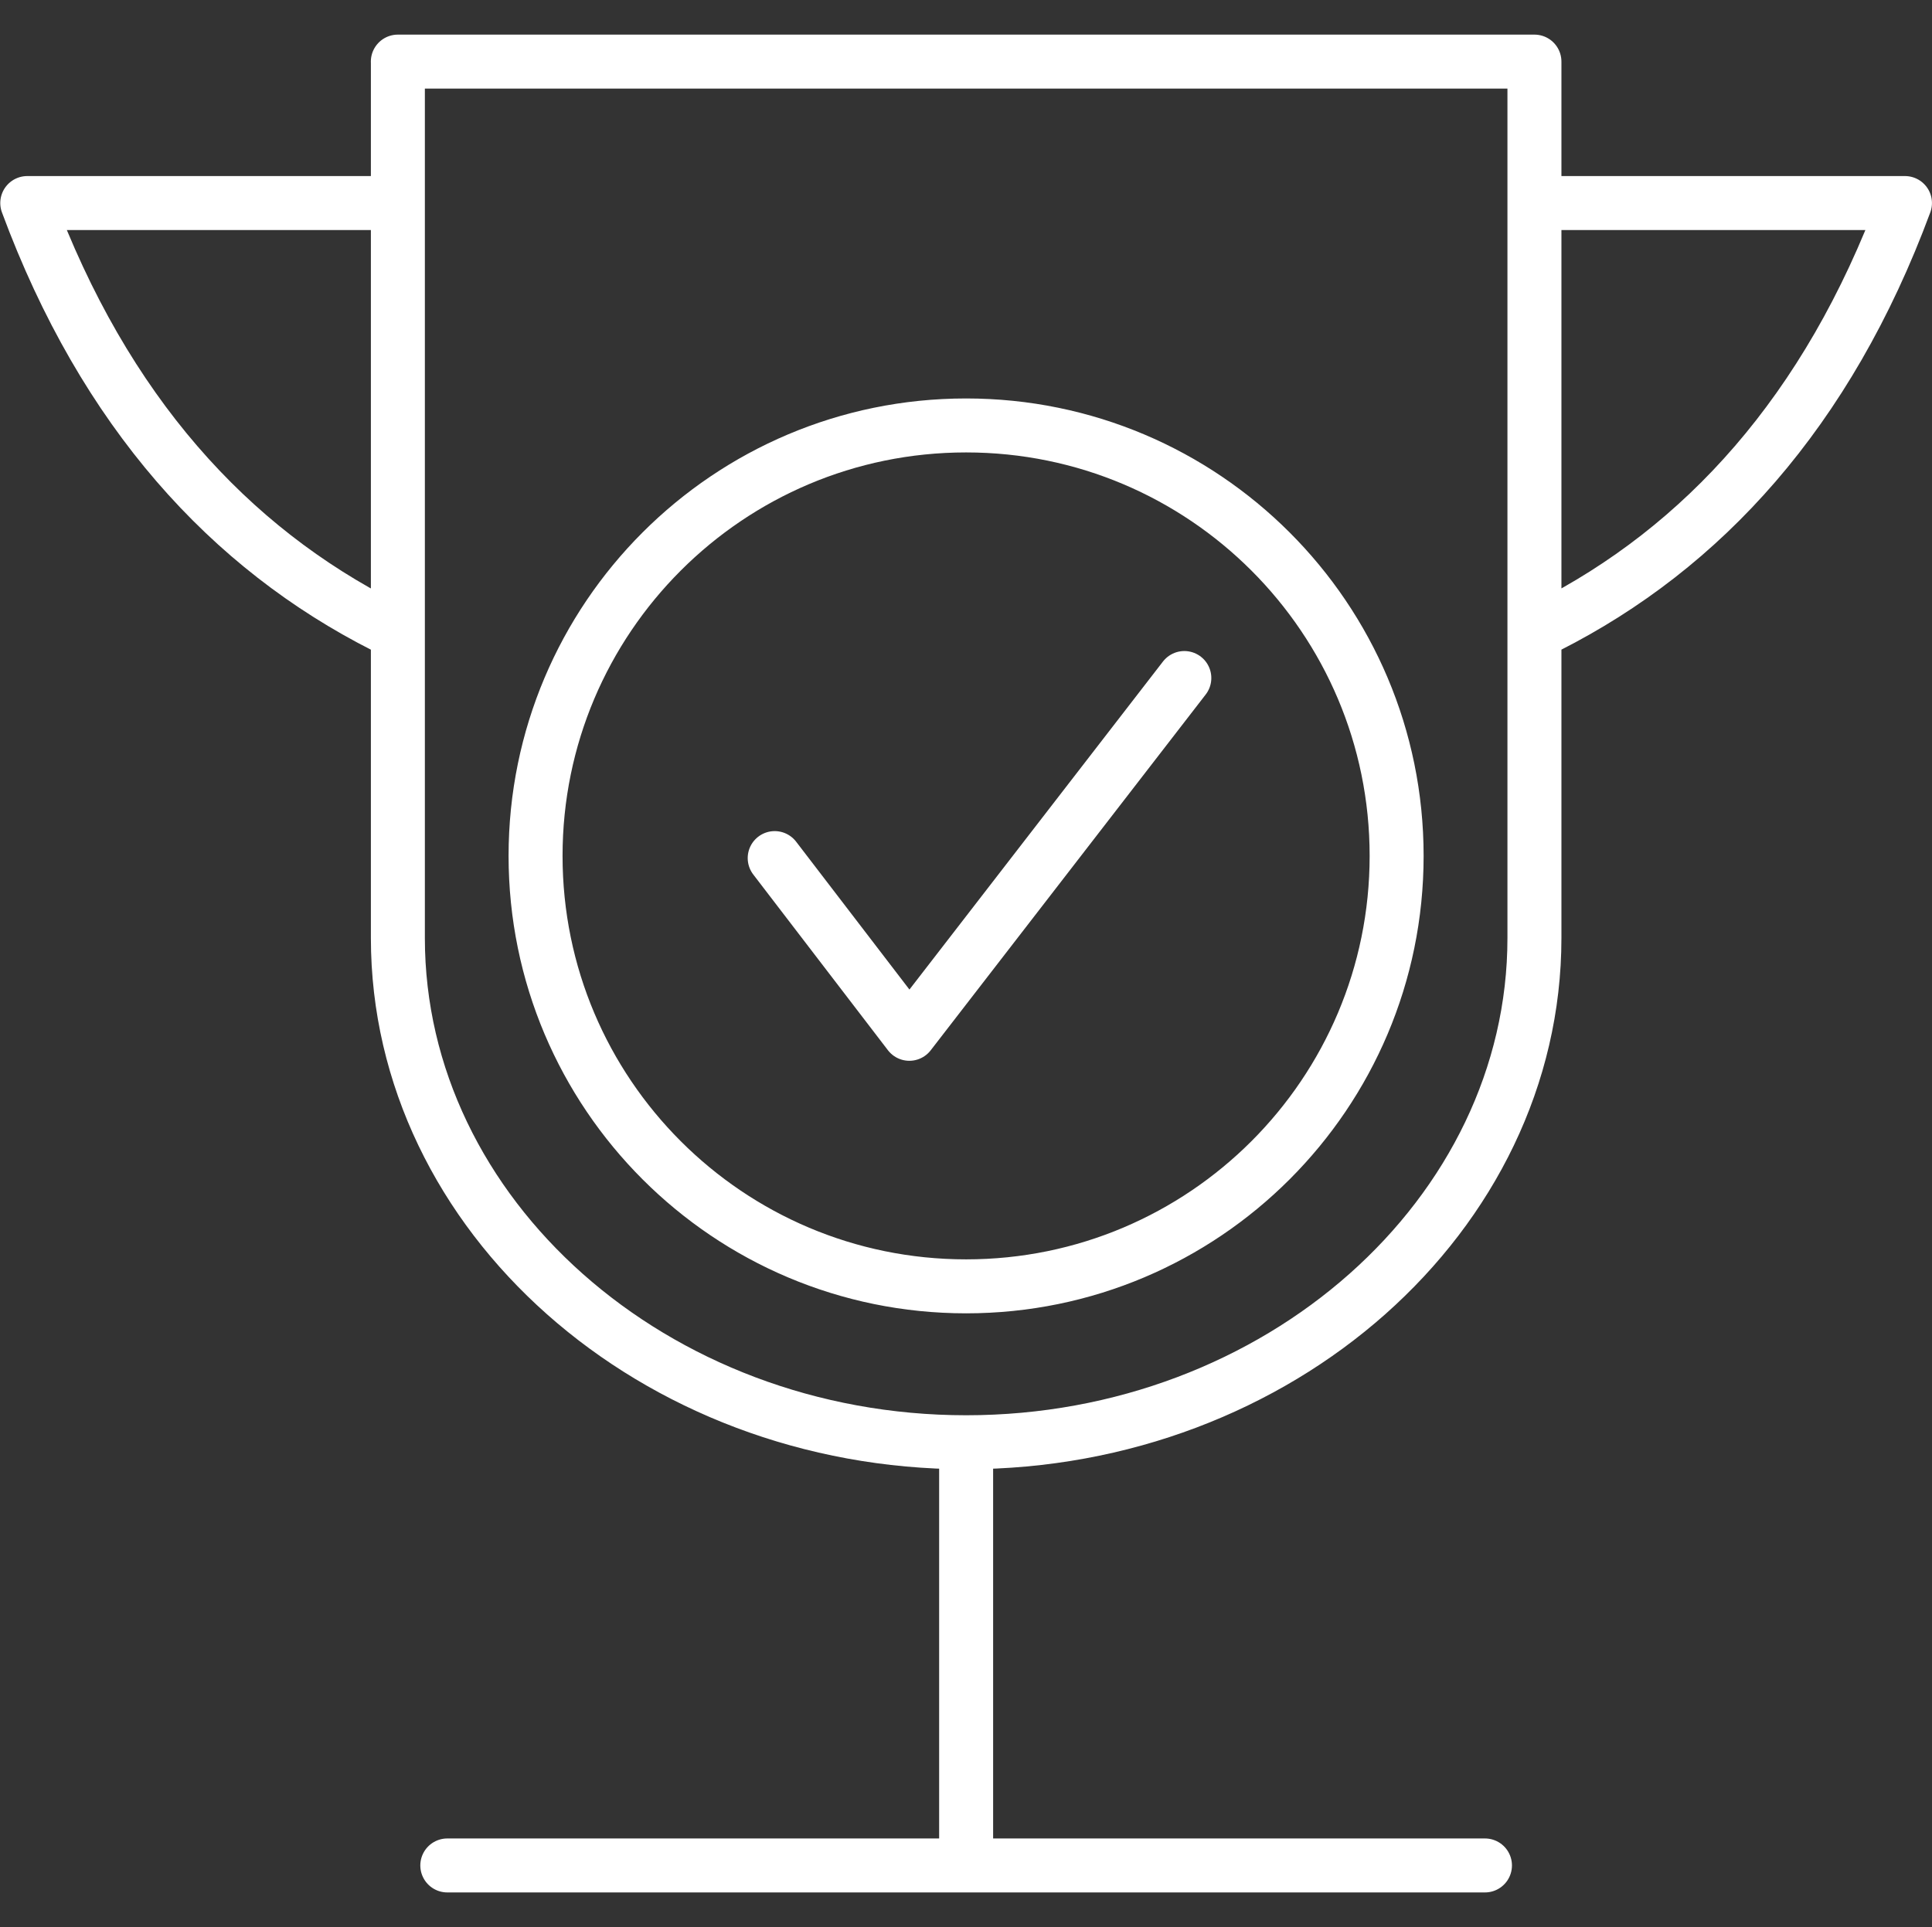
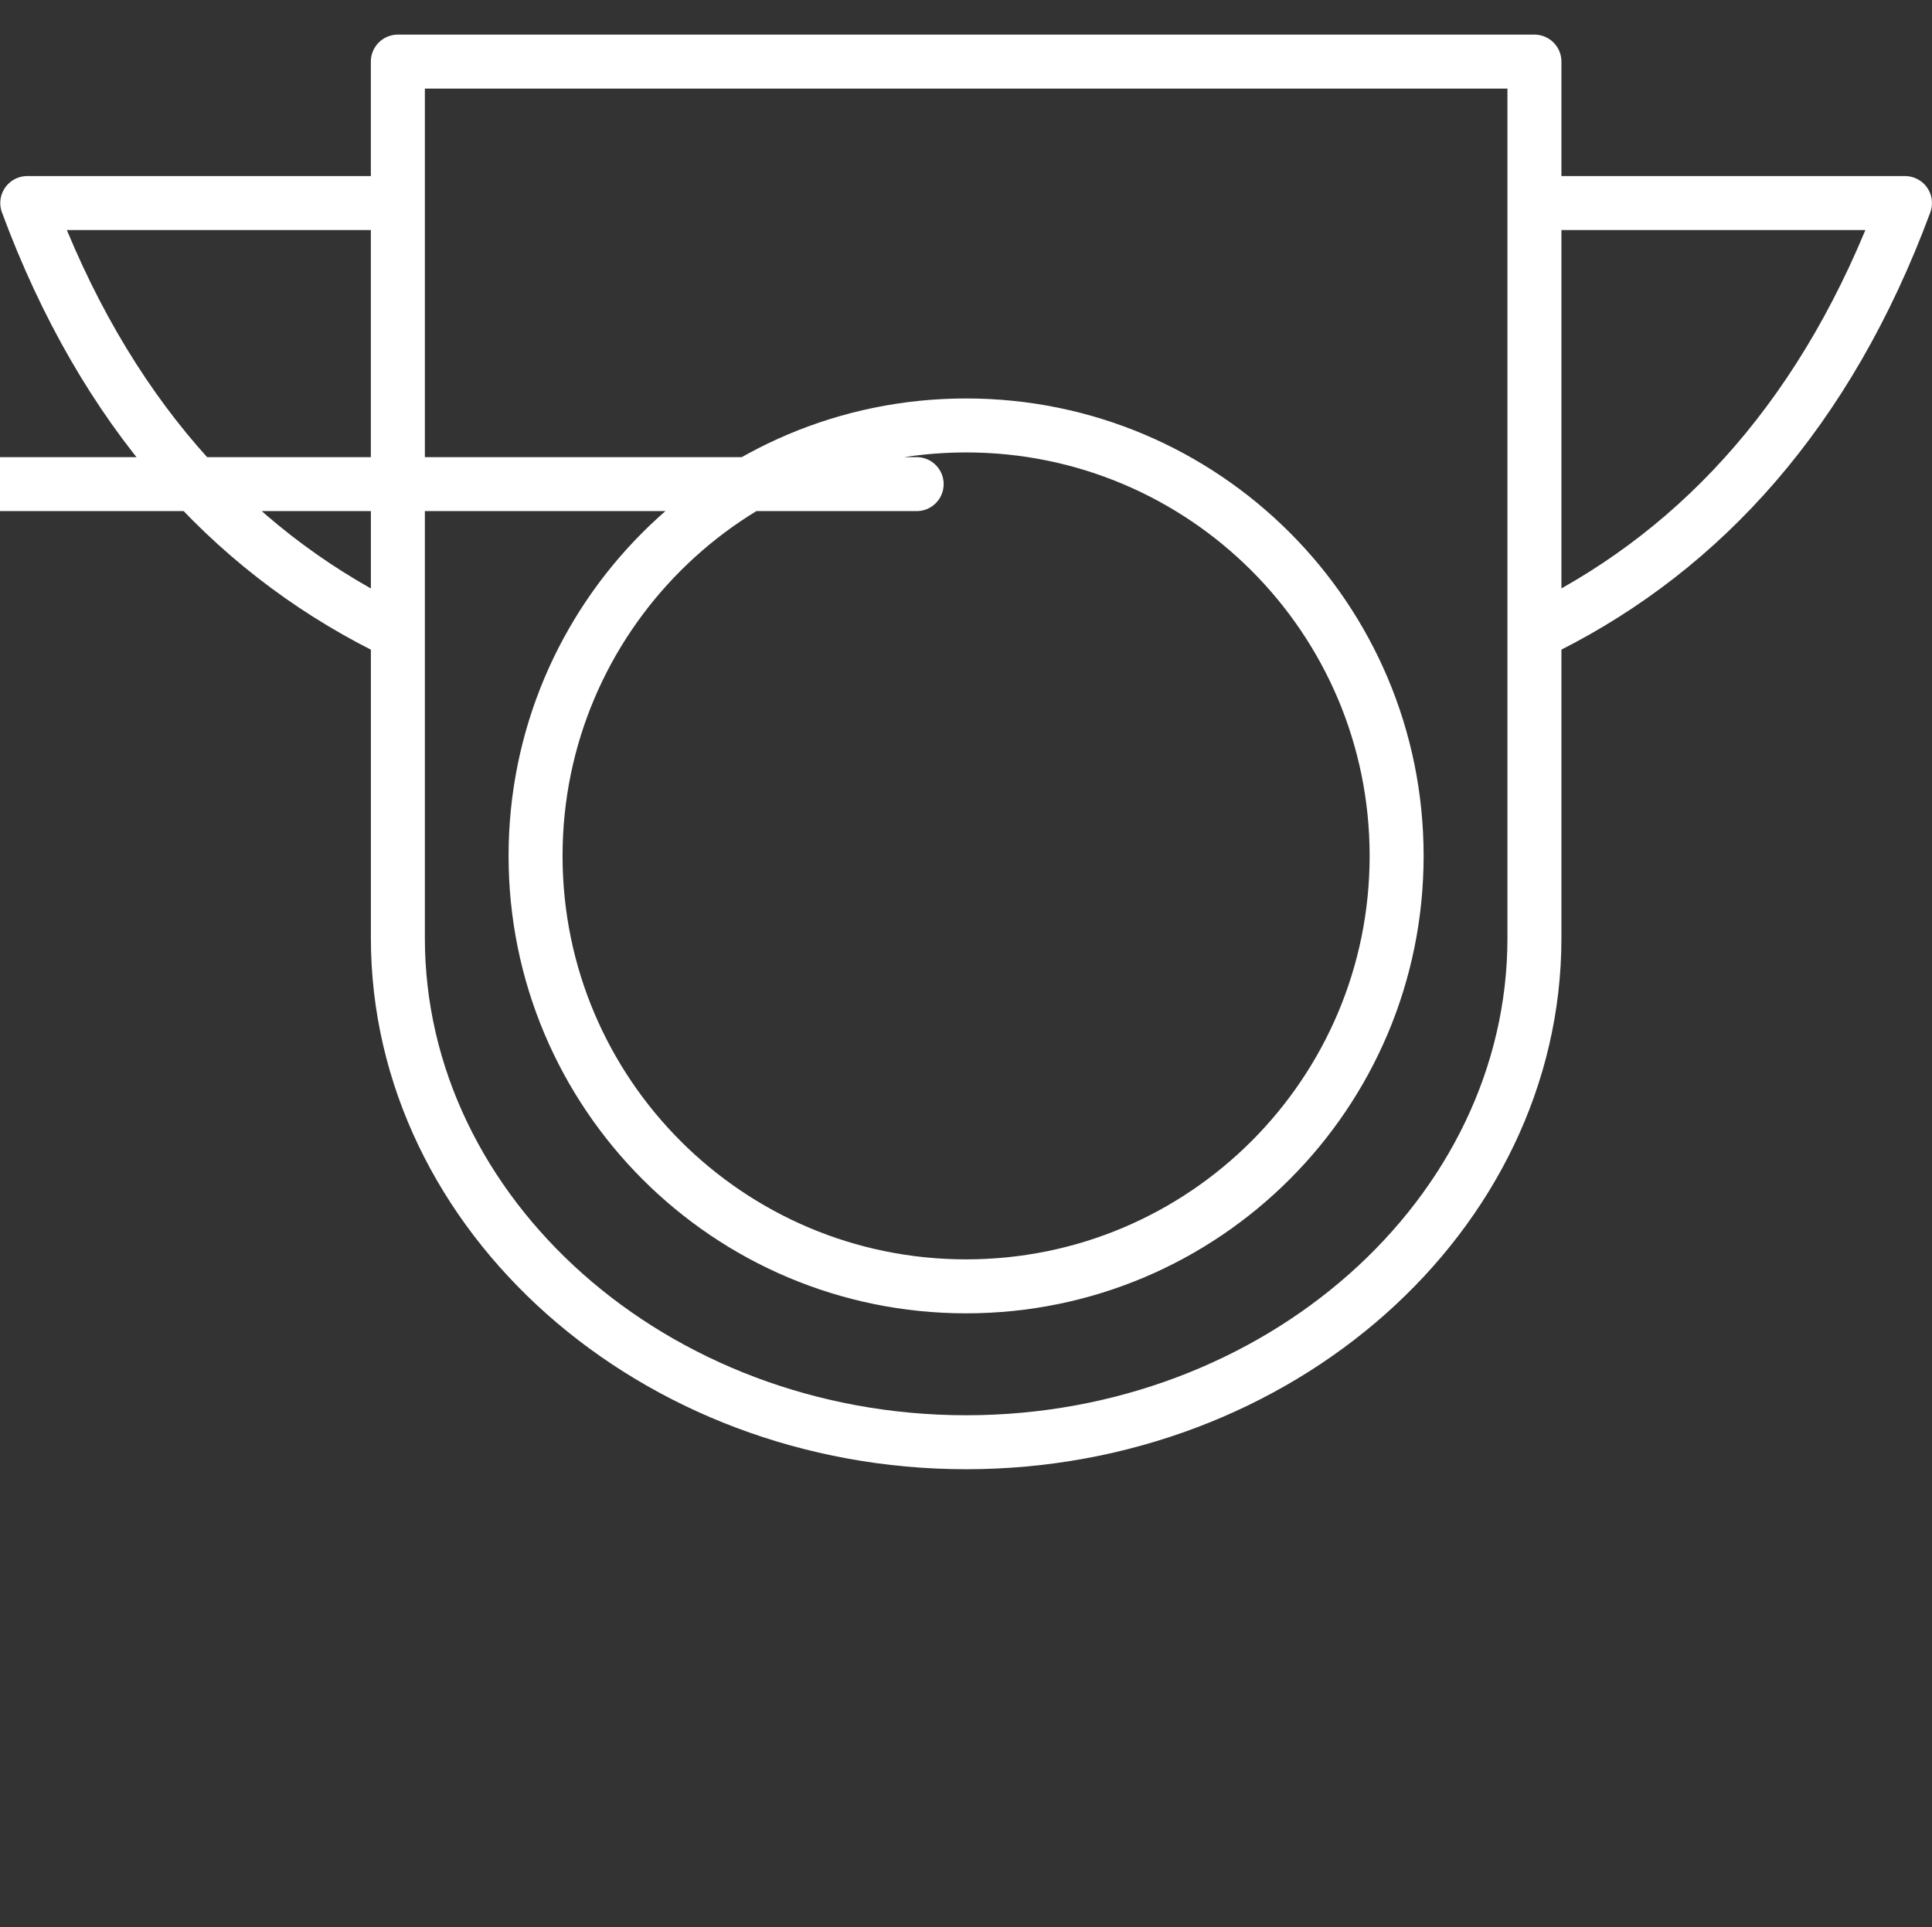
<svg xmlns="http://www.w3.org/2000/svg" id="Ausgezeichnet" viewBox="0 0 501.07 499.94">
  <rect x="0" y="0" width="501.07" height="499.94" fill="#333333" stroke="none" />
  <defs>
    <style>
      .cls-1 {
        fill: none;
        stroke: #fff;
        stroke-linecap: round;
        stroke-linejoin: round;
        stroke-width: 14px;
      }
    </style>
  </defs>
-   <path class="cls-1" d="m103.18,15.98h294.78v227.34c0,71.86-66.41,130.8-147.38,130.8h0c-80.97,0-147.39-58.86-147.39-130.8V15.98h0Zm147.39,358.32v102.68m-134.56,6.92h269.12M99.74,52.67H7.07c20.08,54.22,52.51,89.47,92.67,109.81M401.39,52.67h92.67c-20.08,54.22-52.51,89.47-92.67,109.81m-150.83-52.12c61.67,0,111.66,49.99,111.66,111.66s-49.99,111.66-111.66,111.66-111.66-49.99-111.66-111.66,49.99-111.66,111.66-111.66h0Z" />
-   <polyline class="cls-1" points="200.92 222.59 235.84 268.17 307.16 175.88" />
+   <path class="cls-1" d="m103.18,15.98h294.78v227.34c0,71.86-66.41,130.8-147.38,130.8h0c-80.97,0-147.39-58.86-147.39-130.8V15.98h0Zv102.68m-134.56,6.92h269.12M99.74,52.67H7.07c20.08,54.22,52.51,89.47,92.67,109.81M401.39,52.67h92.67c-20.08,54.22-52.51,89.47-92.67,109.81m-150.83-52.12c61.67,0,111.66,49.99,111.66,111.66s-49.99,111.66-111.66,111.66-111.66-49.99-111.66-111.66,49.99-111.66,111.66-111.66h0Z" />
</svg>